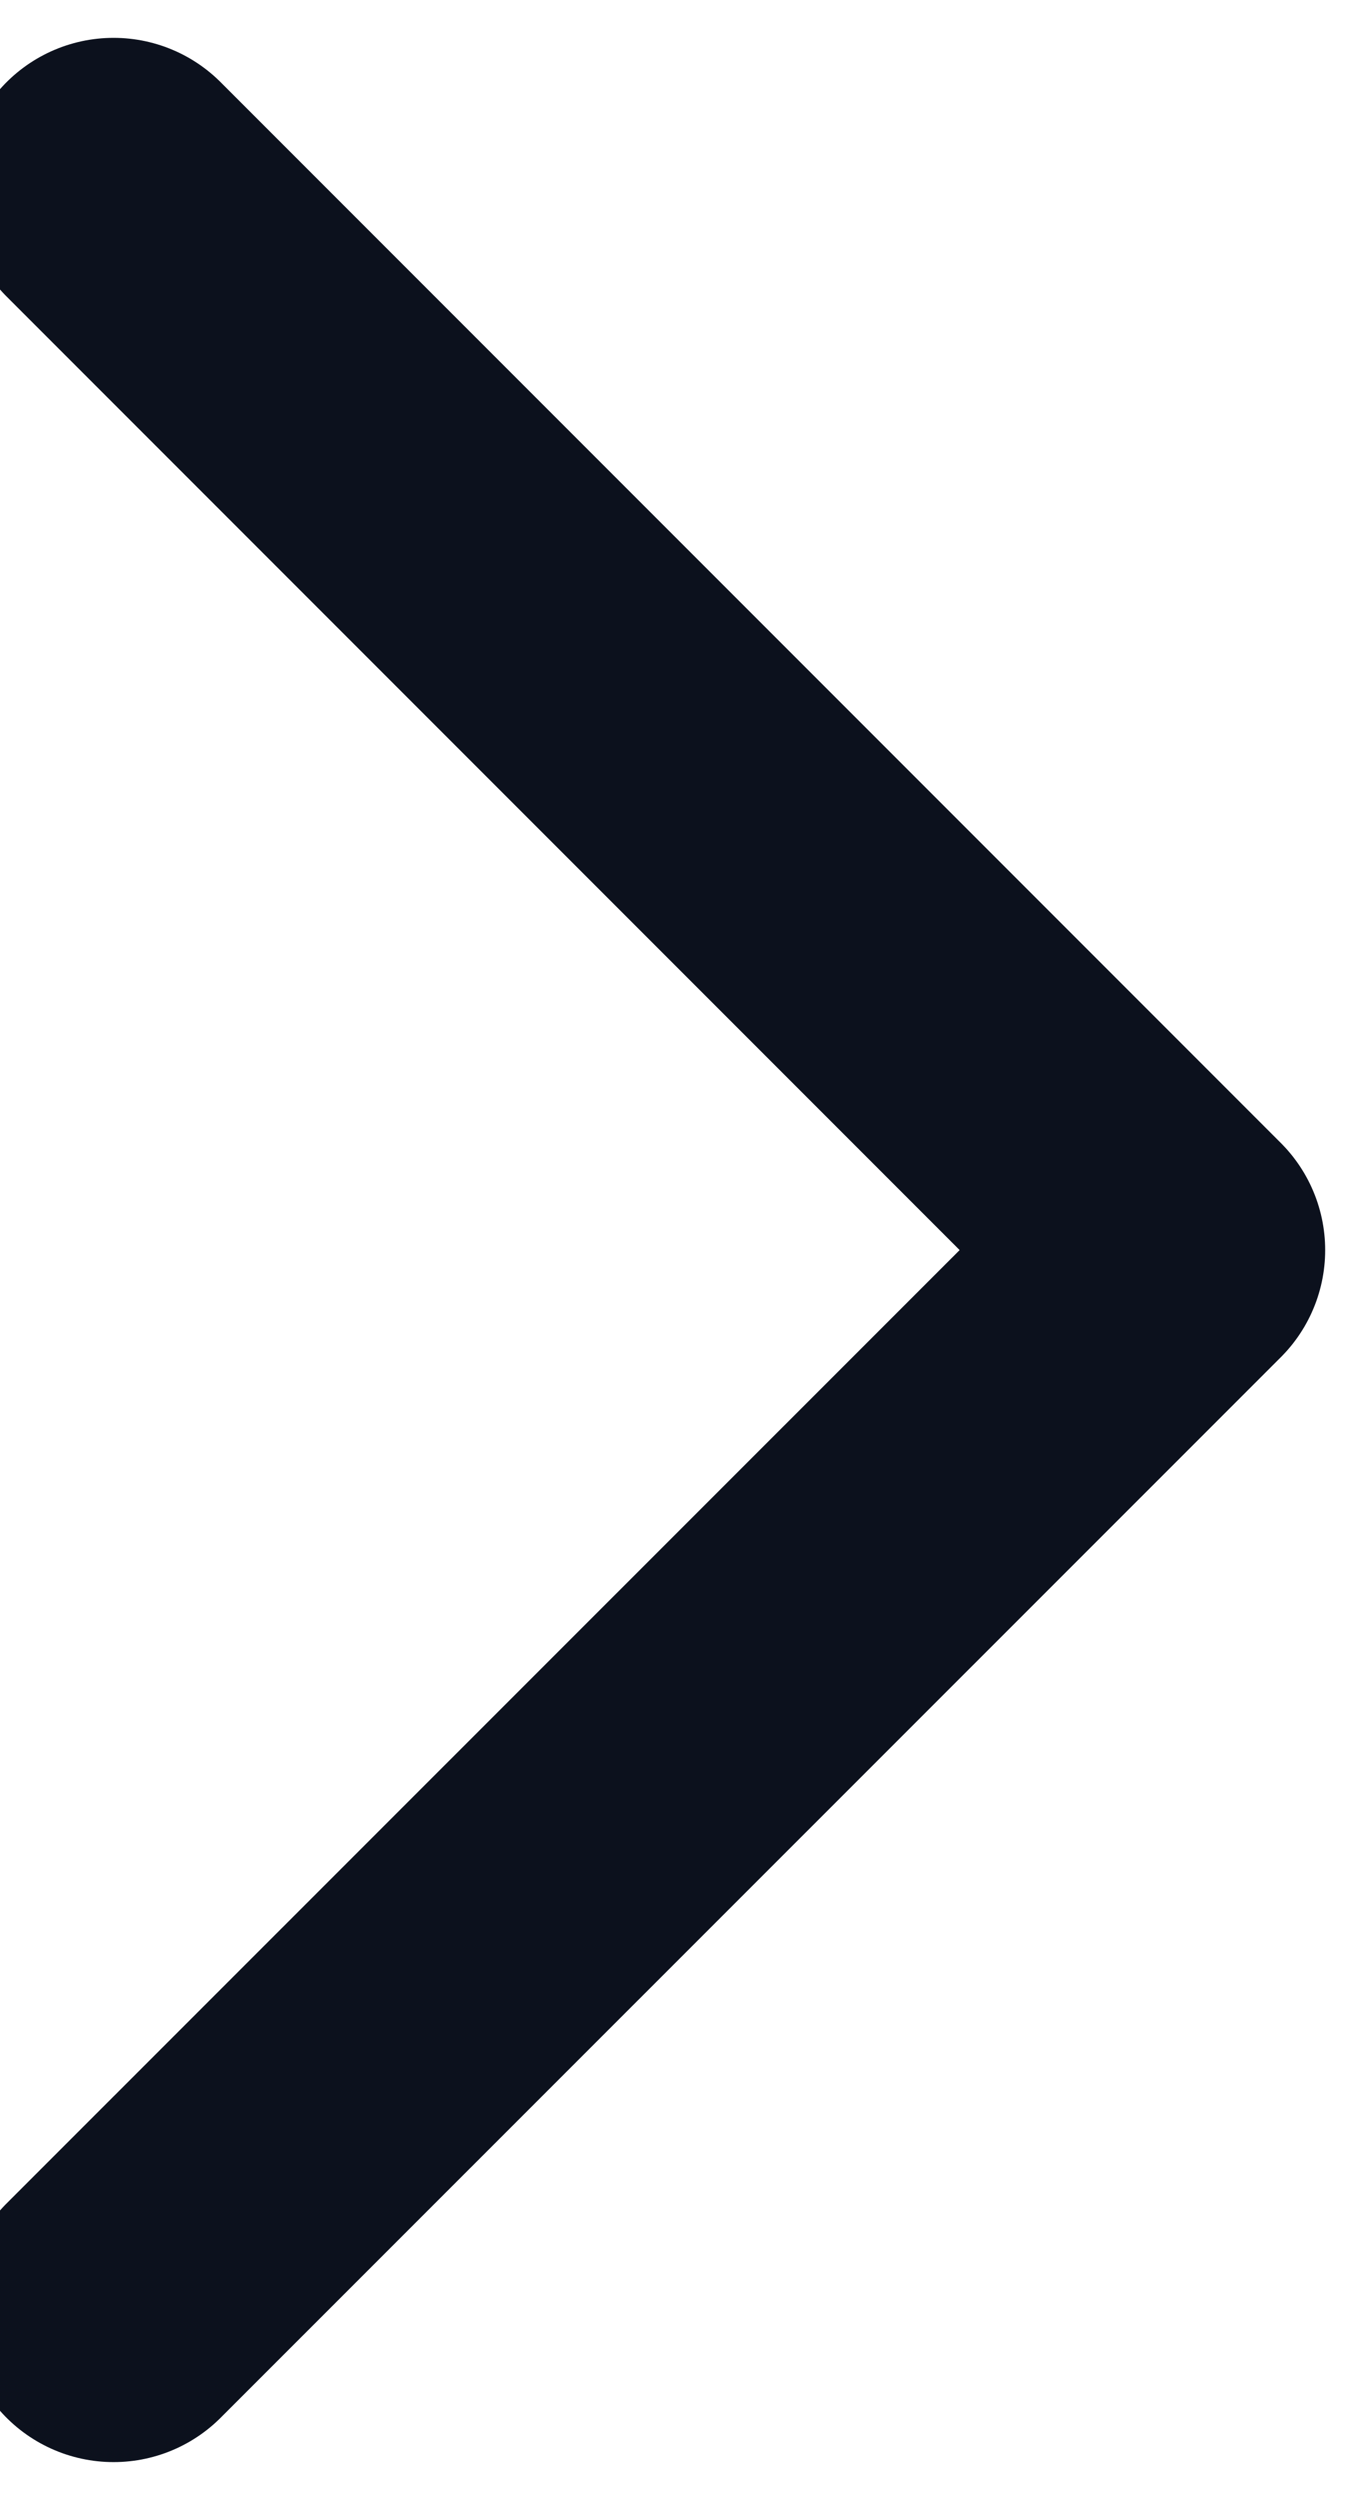
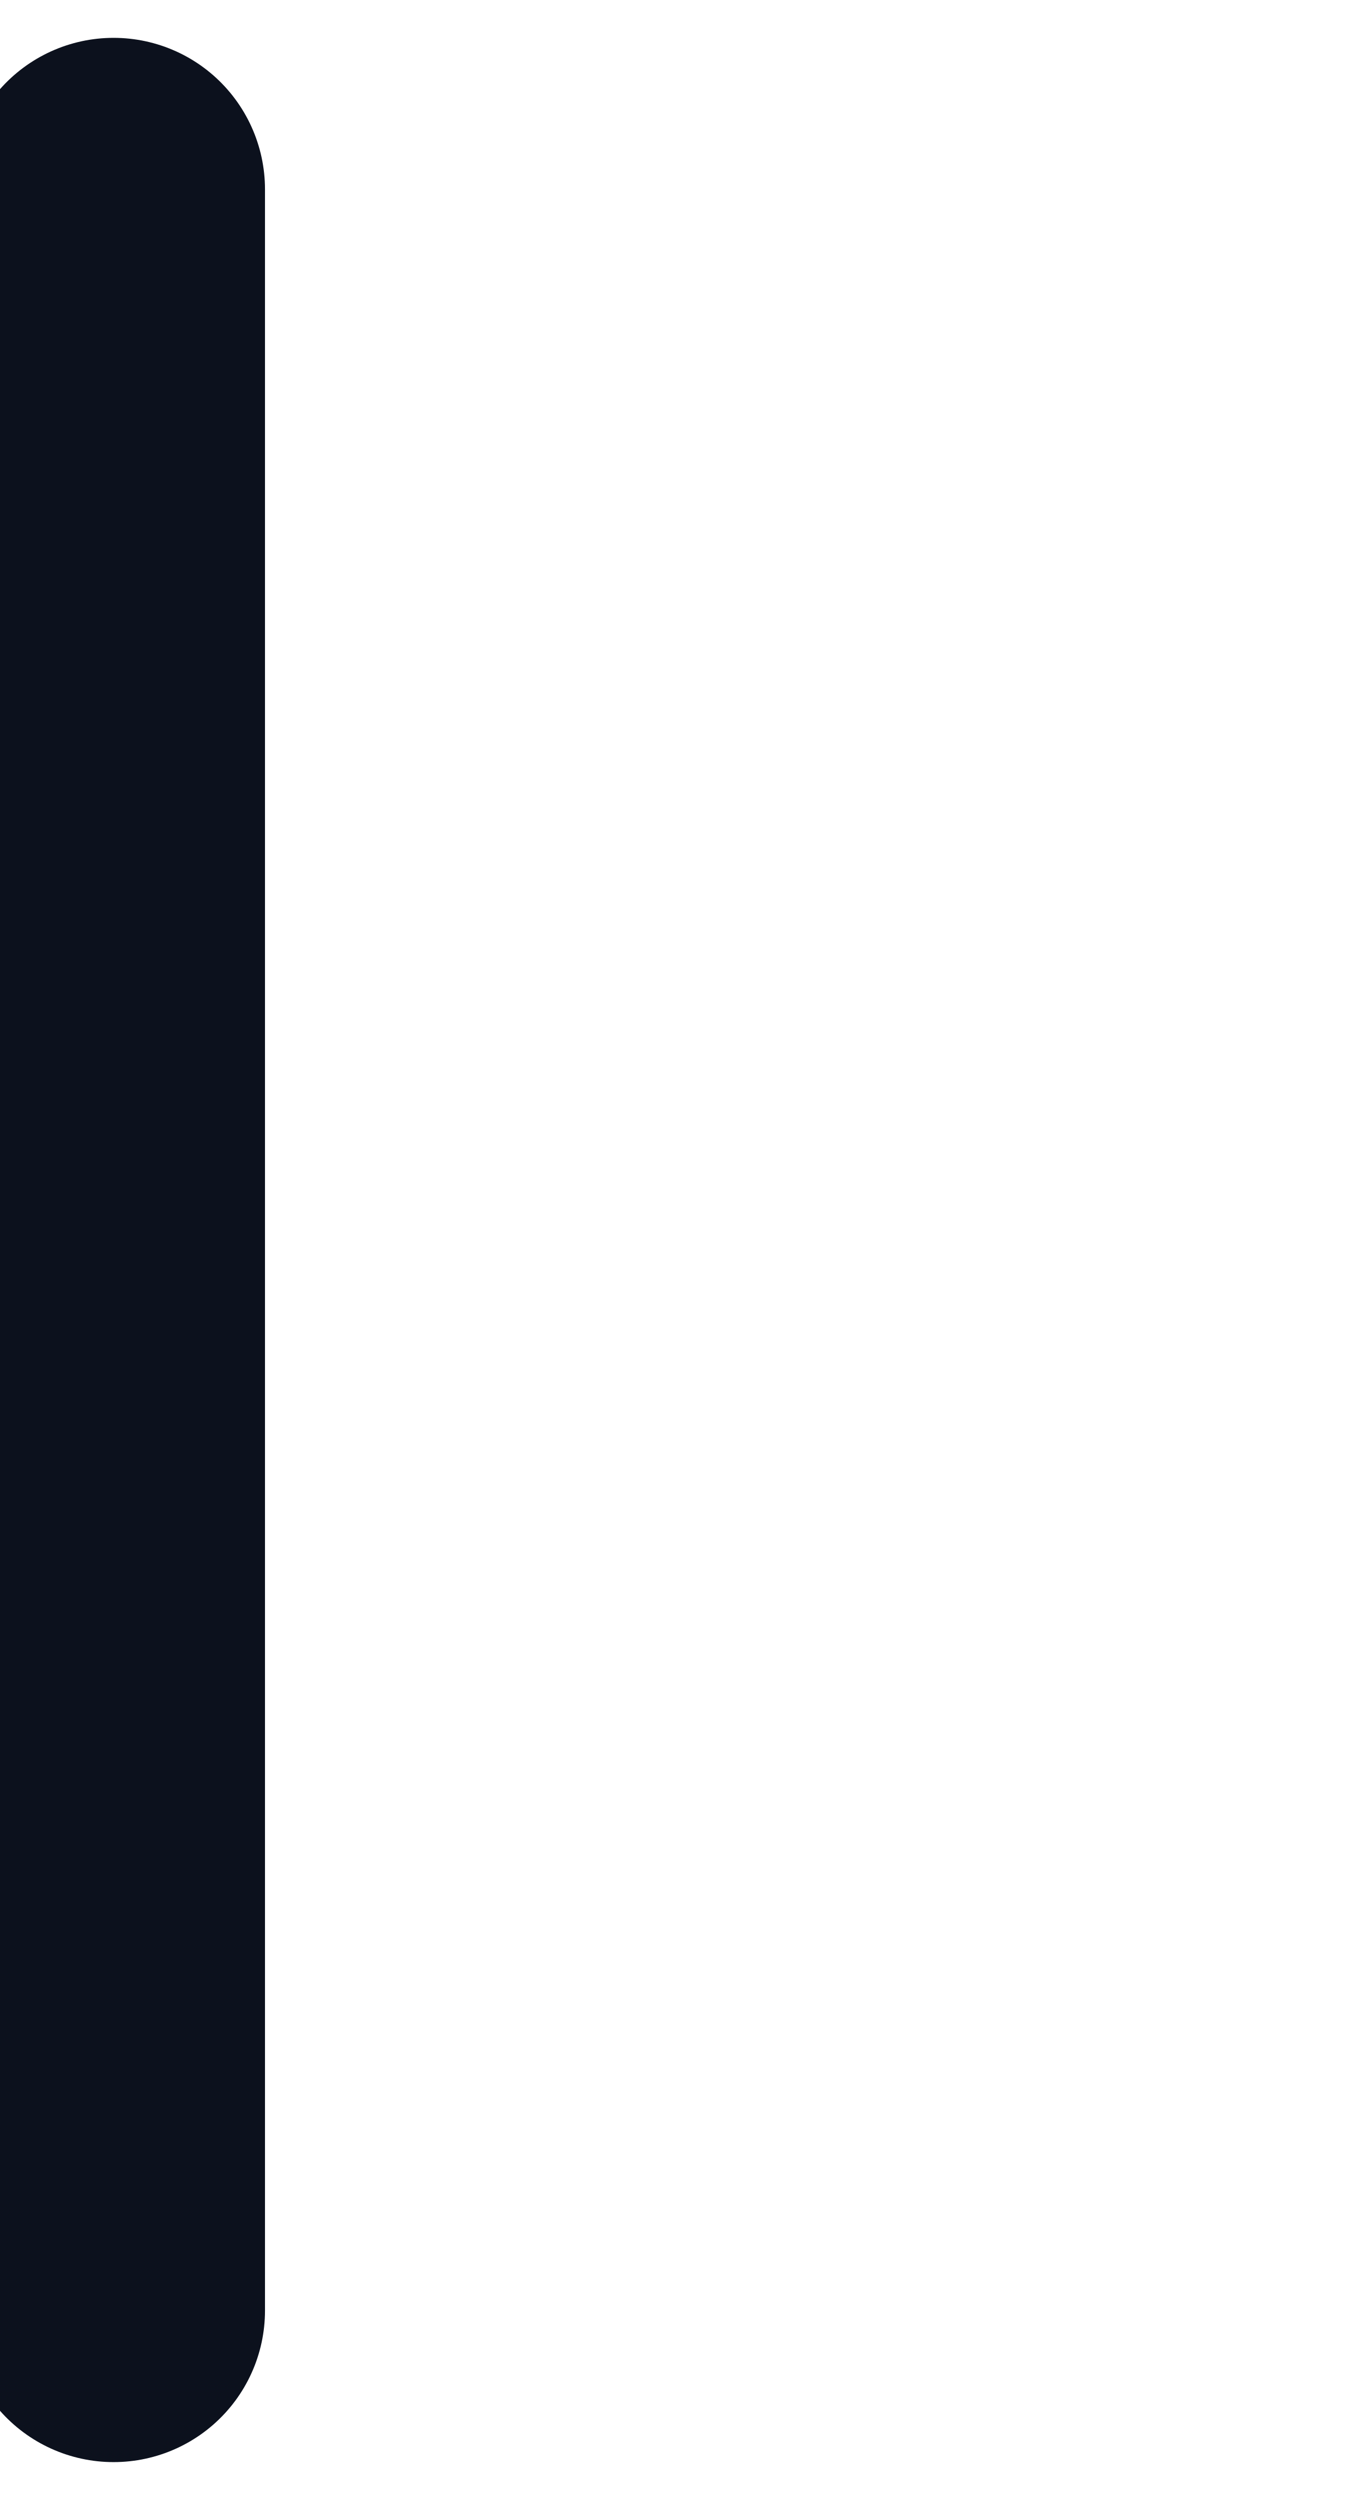
<svg xmlns="http://www.w3.org/2000/svg" width="6" height="11" viewBox="0 0 6 11" fill="none">
-   <path d="M0.5 0.833L5.167 5.5L0.5 10.166" stroke="#0C111D" stroke-width="1.333" stroke-linecap="round" stroke-linejoin="round" />
+   <path d="M0.5 0.833L0.5 10.166" stroke="#0C111D" stroke-width="1.333" stroke-linecap="round" stroke-linejoin="round" />
</svg>